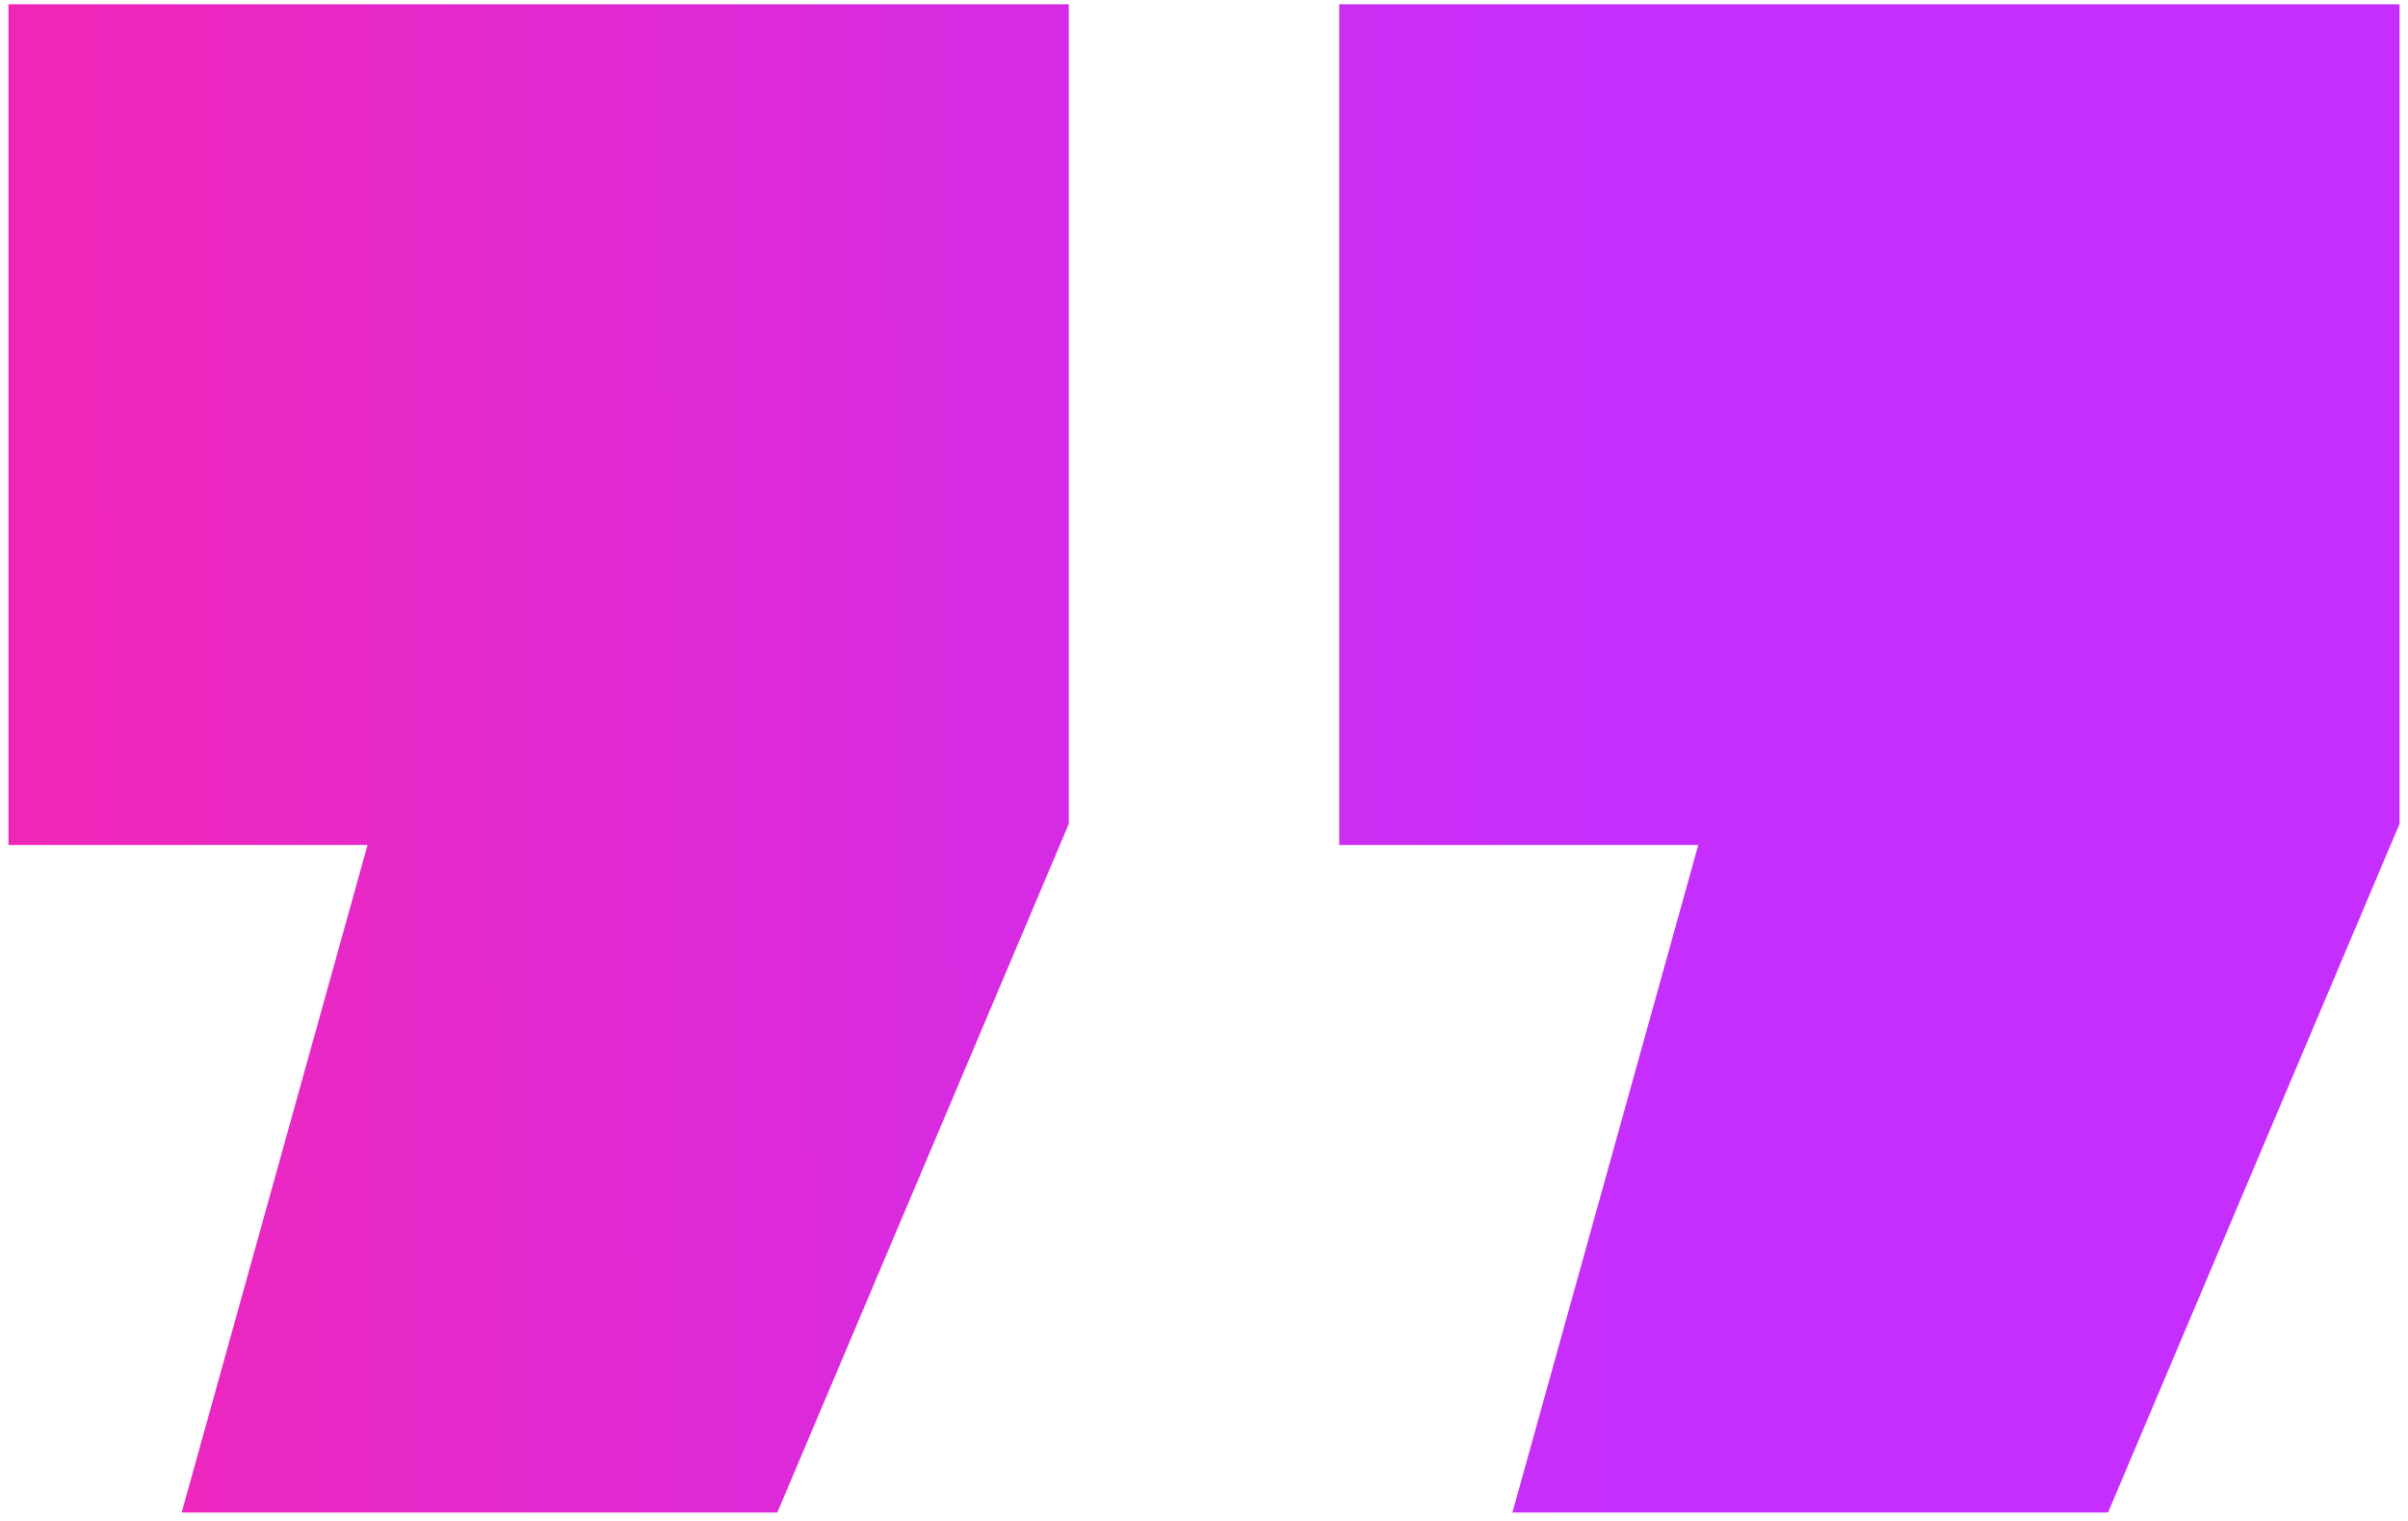
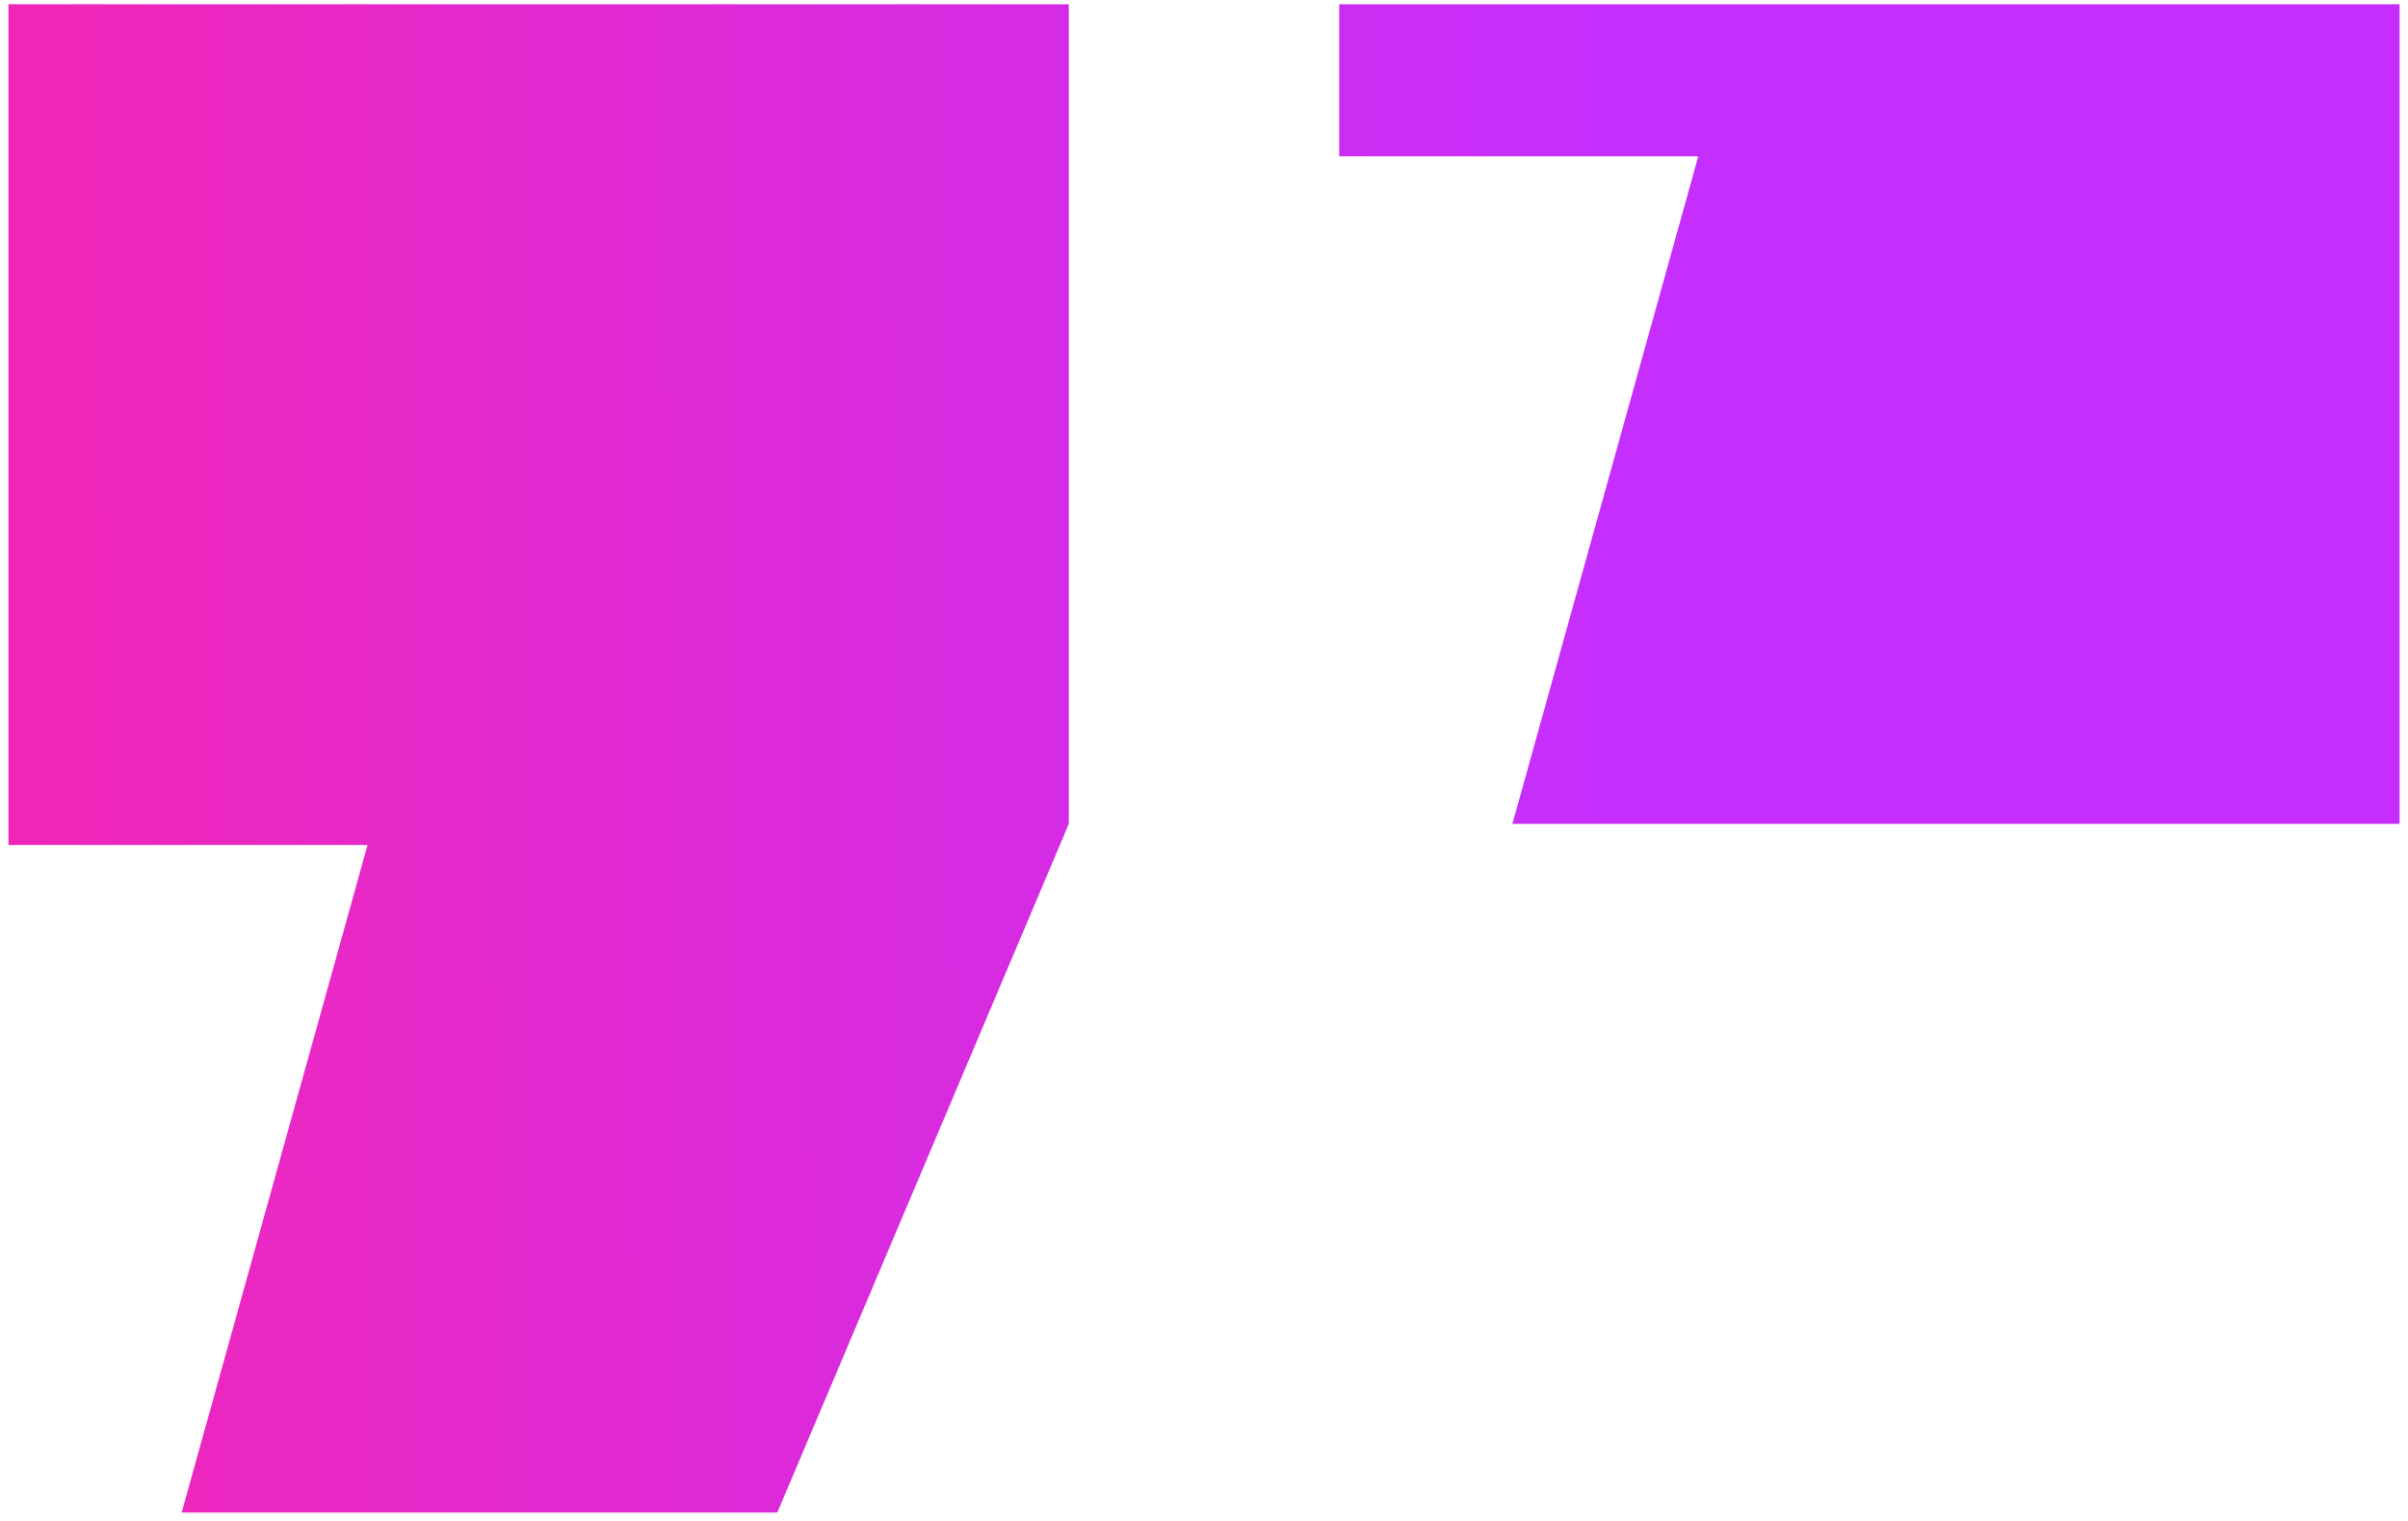
<svg xmlns="http://www.w3.org/2000/svg" version="1.1" id="Layer_1" x="0px" y="0px" viewBox="0 0 57 36" style="enable-background:new 0 0 57 36;" xml:space="preserve">
  <style type="text/css">
	.st0{fill:url(#SVGID_1_);}
</style>
  <linearGradient id="SVGID_1_" gradientUnits="userSpaceOnUse" x1="56.664" y1="20.165" x2="-1.276" y2="19.863" gradientTransform="matrix(1 0 0 -1 0 38)">
    <stop offset="0.323" style="stop-color:#C62EFD" />
    <stop offset="1" style="stop-color:#F326B5" />
  </linearGradient>
-   <path class="st0" d="M56.8,0.1v19.4l-6.9,16.3H35.8l4.4-15.8h-8.5V0.1L56.8,0.1z M25.3,0.1v19.4l-6.9,16.3H4.3l4.4-15.8H0.2l0-19.9  L25.3,0.1z" />
+   <path class="st0" d="M56.8,0.1v19.4H35.8l4.4-15.8h-8.5V0.1L56.8,0.1z M25.3,0.1v19.4l-6.9,16.3H4.3l4.4-15.8H0.2l0-19.9  L25.3,0.1z" />
</svg>